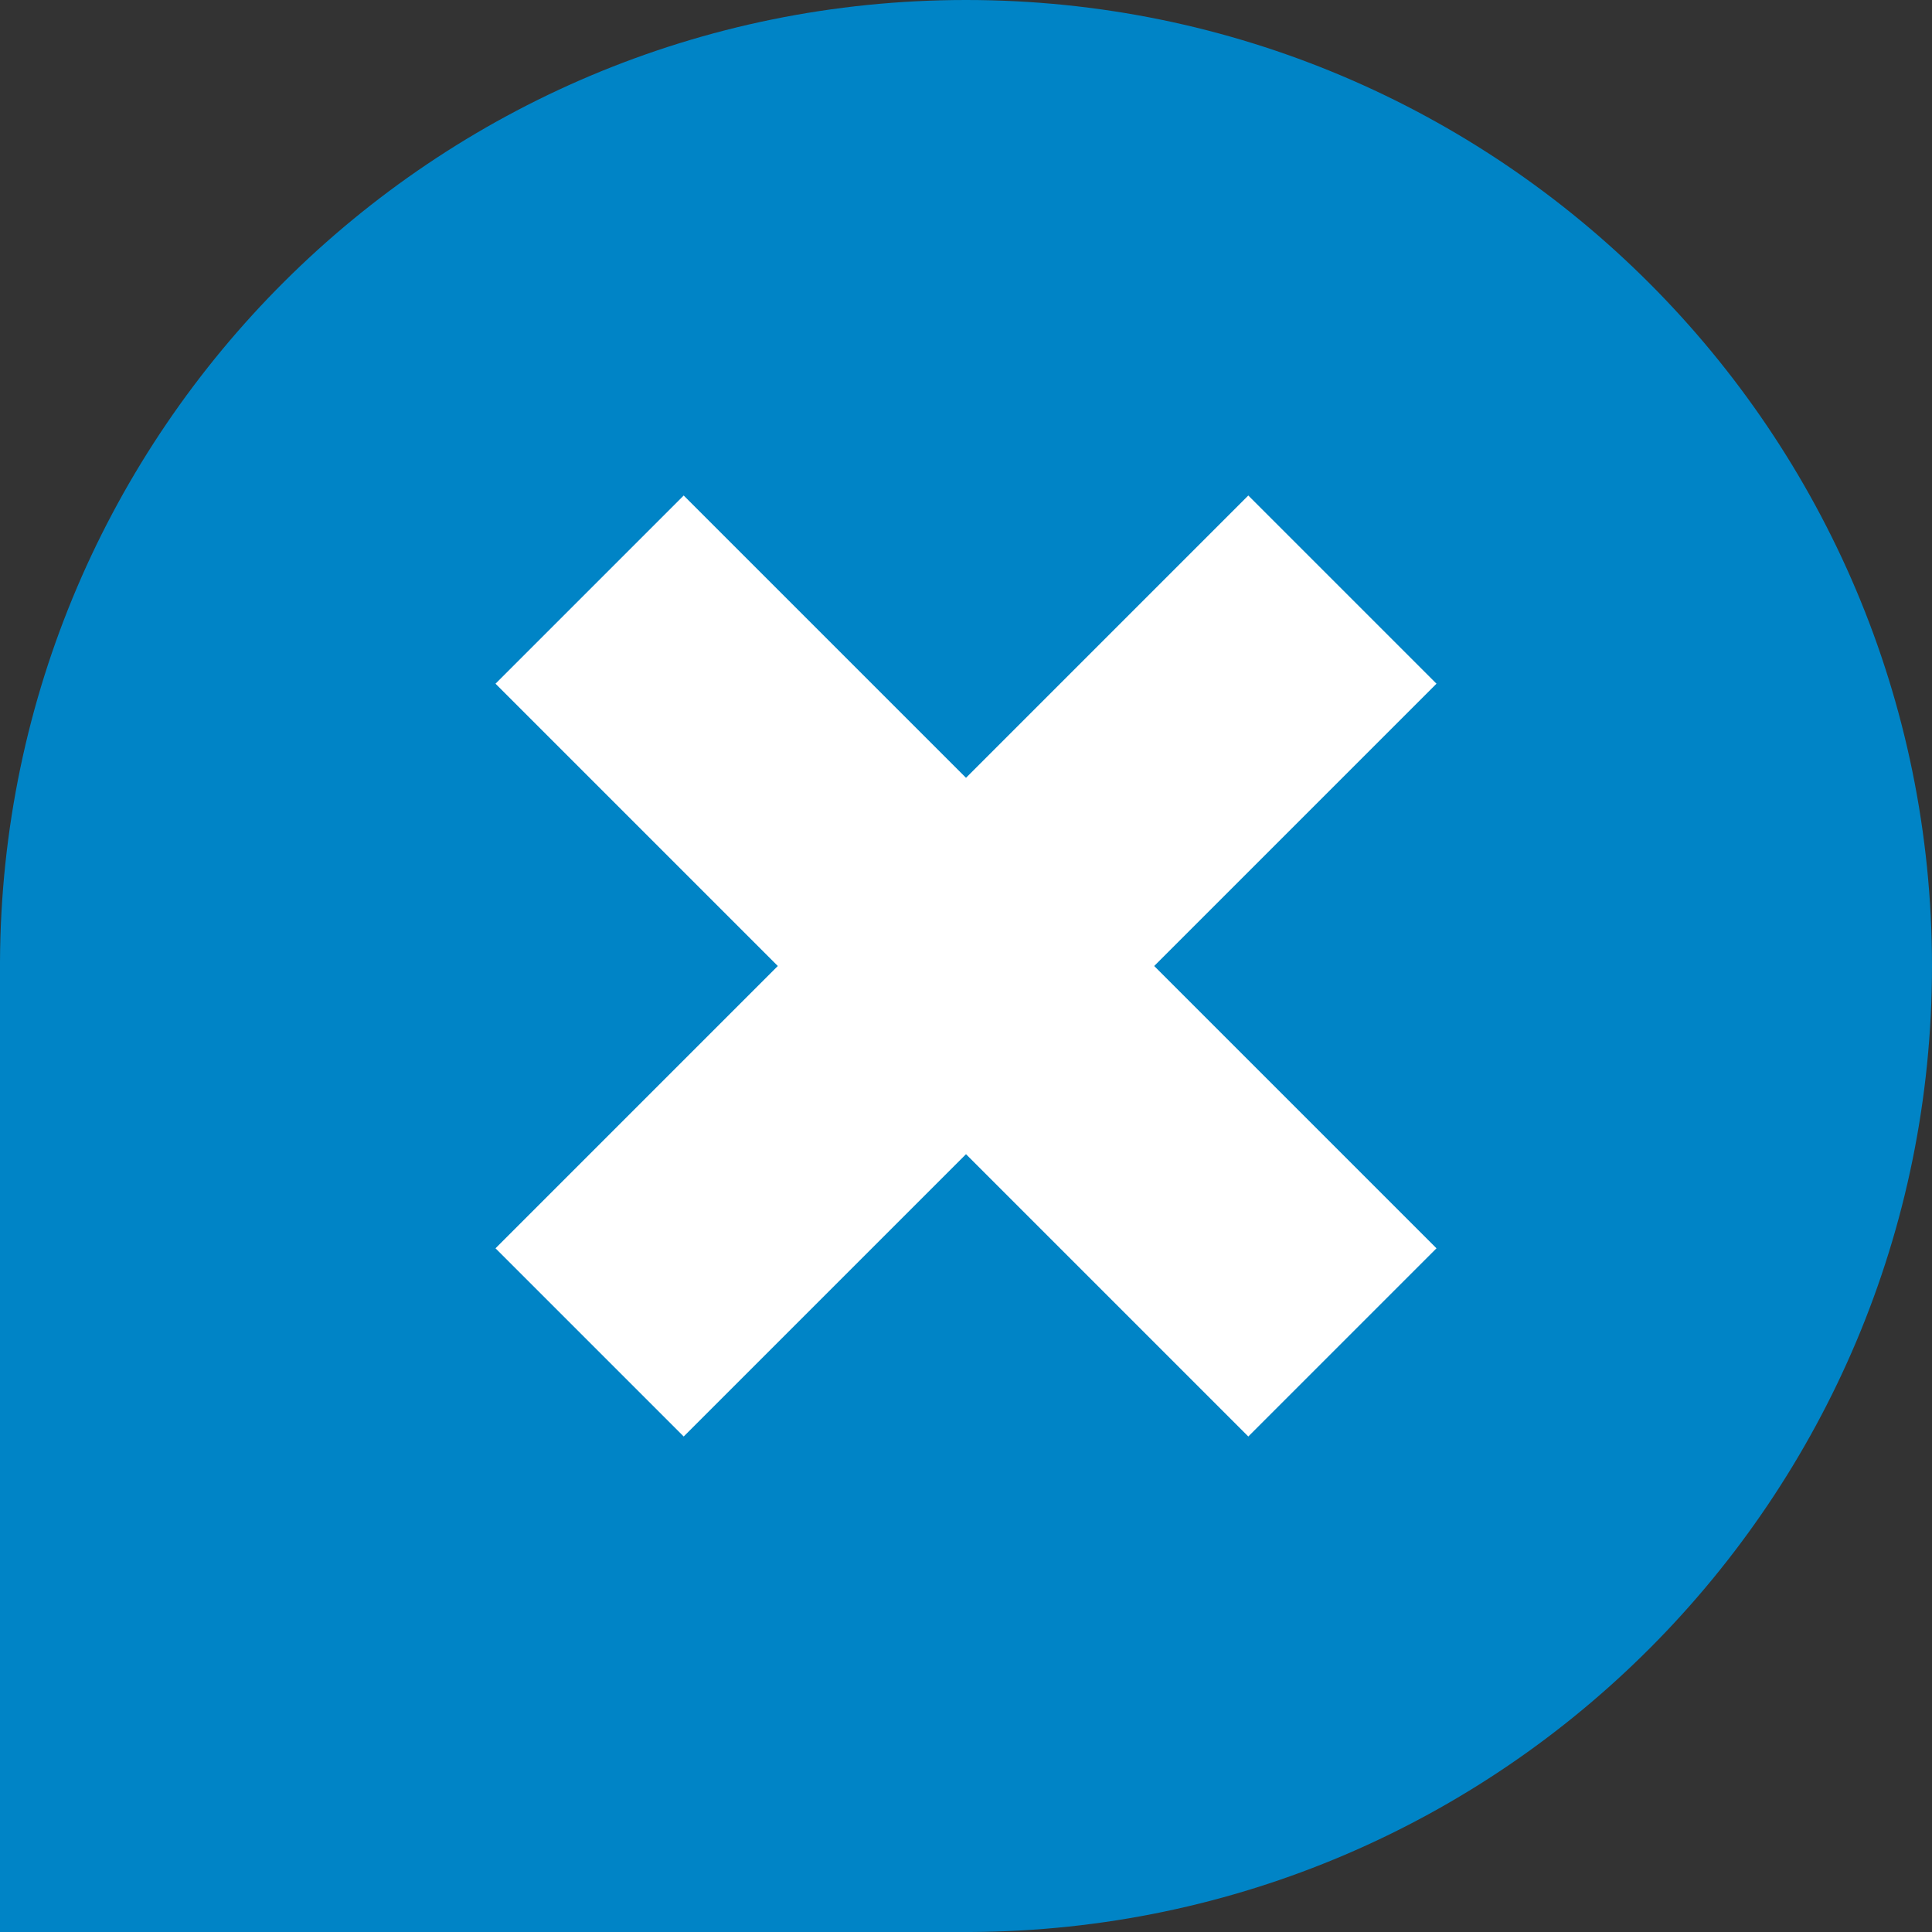
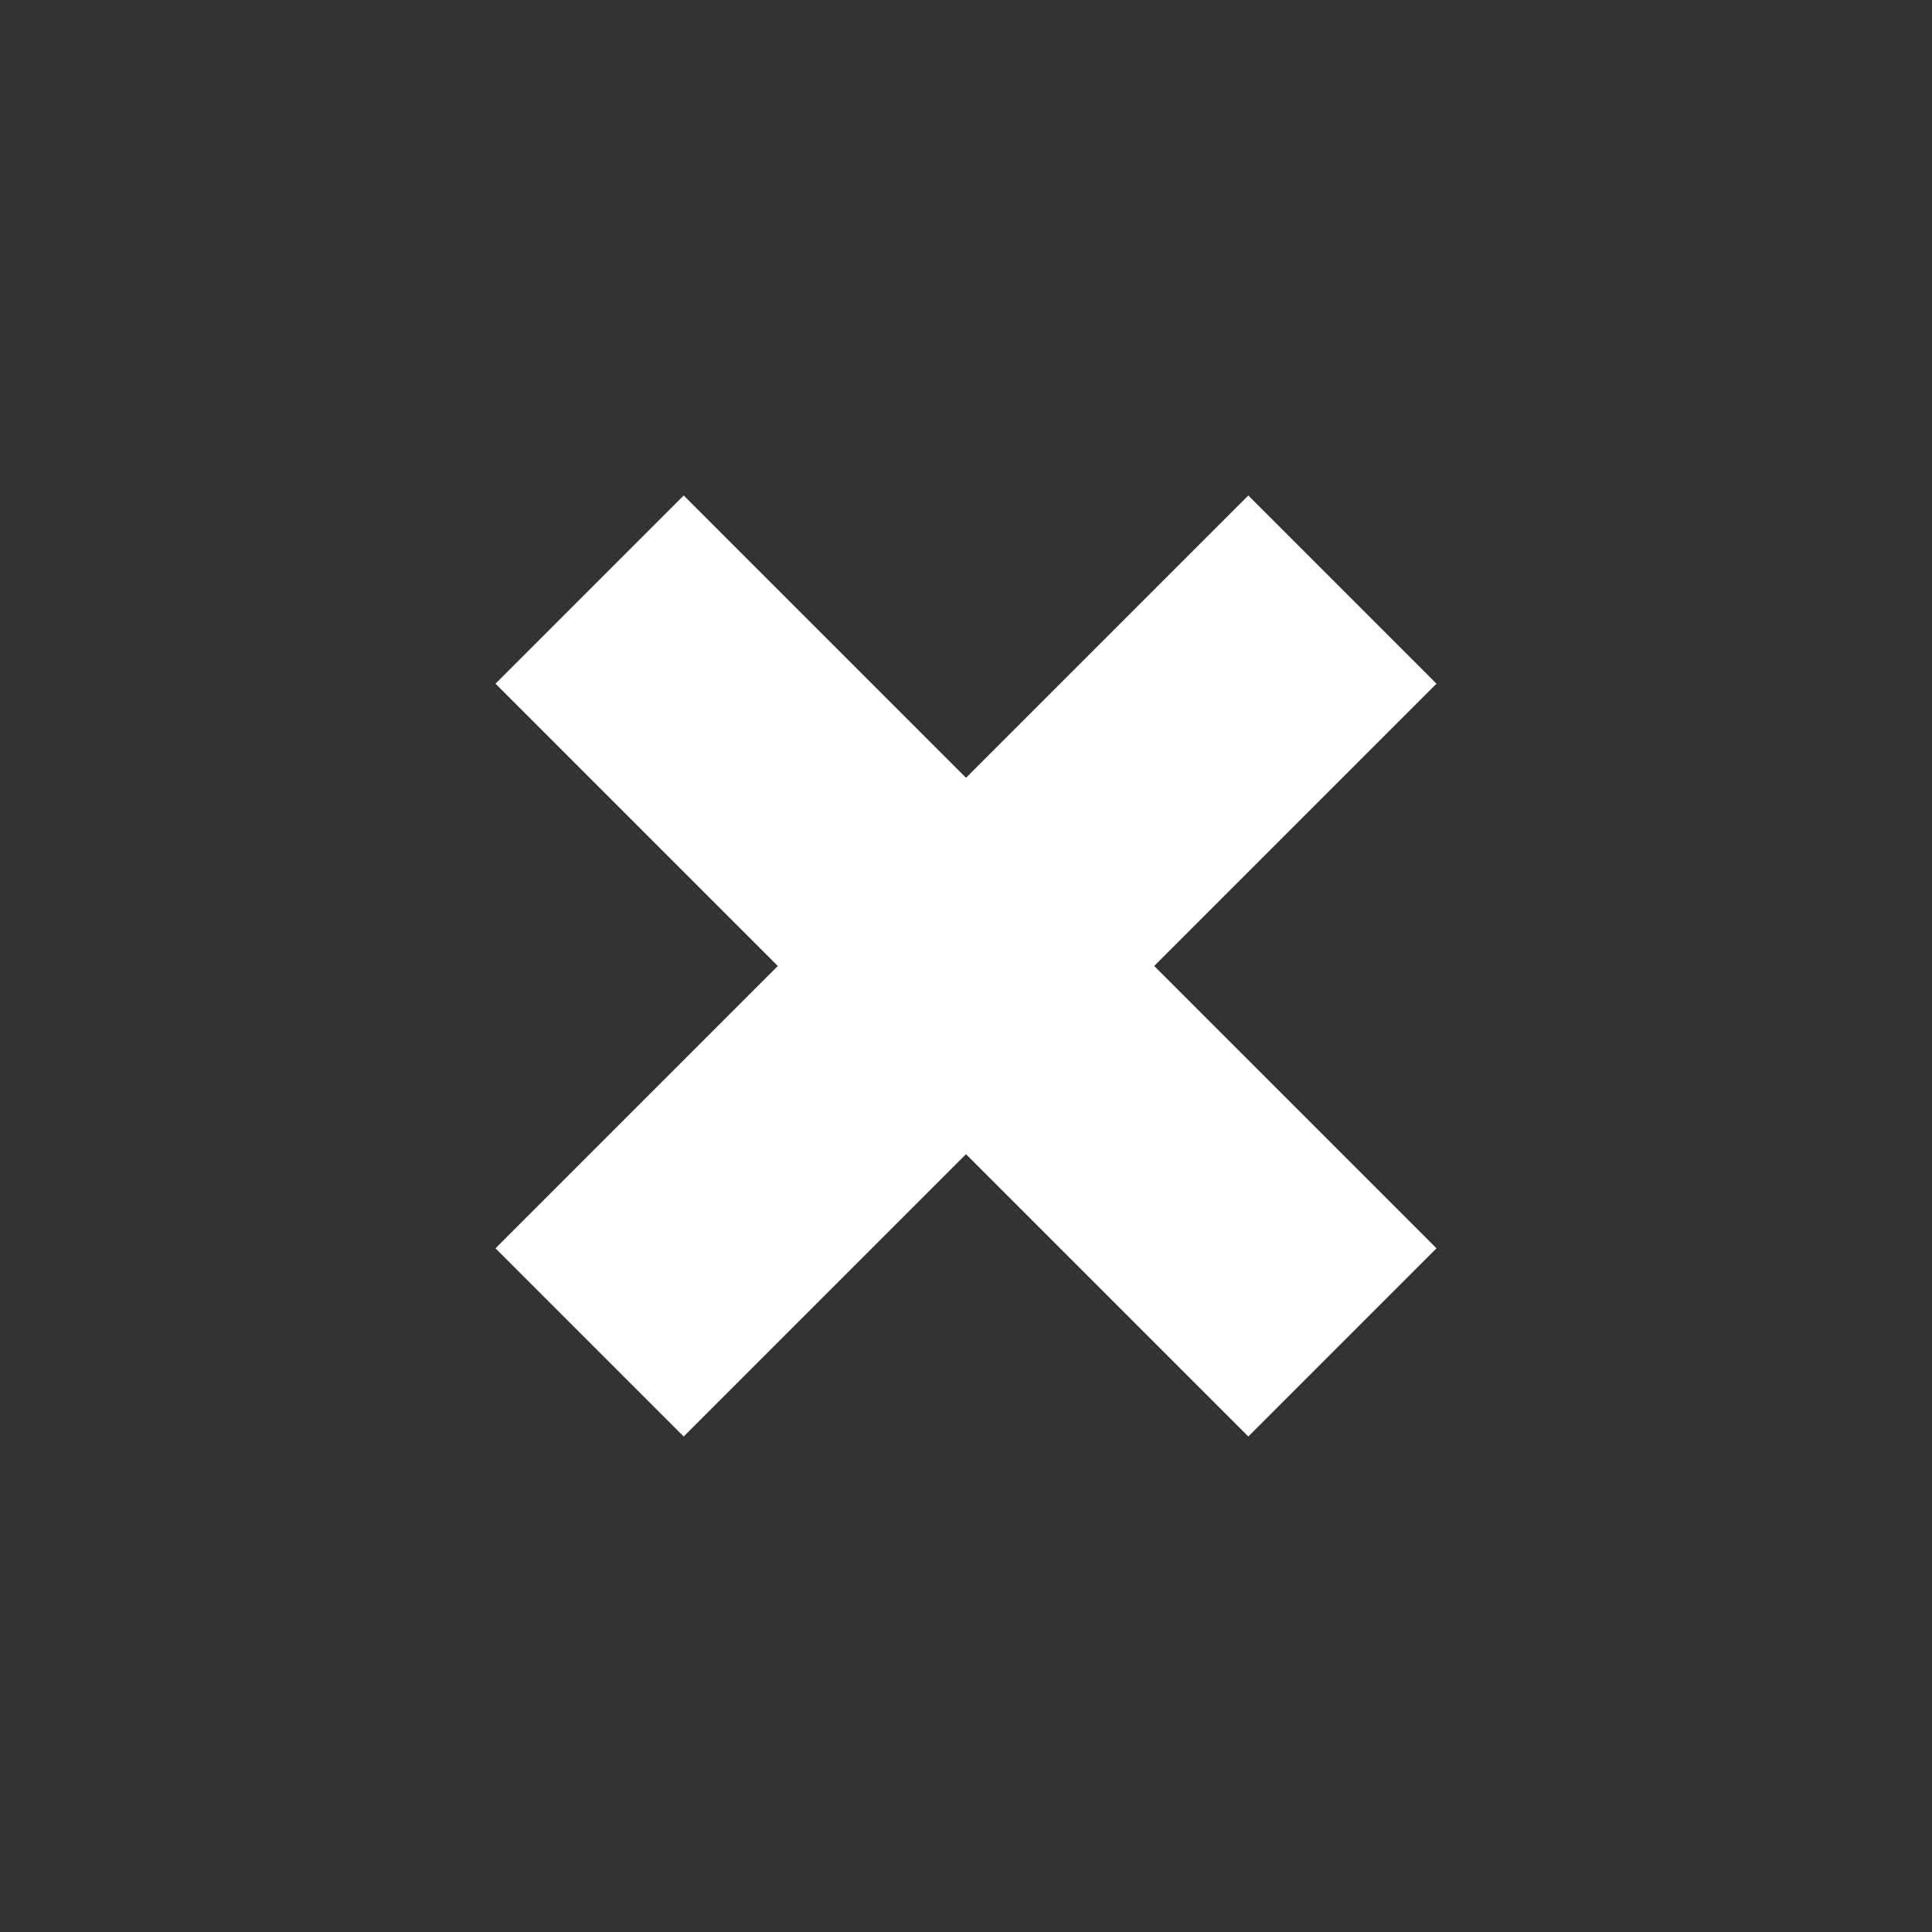
<svg xmlns="http://www.w3.org/2000/svg" id="Layer_2" viewBox="0 0 71.86 71.86">
  <rect x="0" y="0" width="71.86" height="71.86" fill="#333333" stroke="none" />
  <defs>
    <style>.cls-1{fill:#0084c6;}.cls-1,.cls-2{stroke-width:0px;}.cls-2{fill:#fff;}</style>
  </defs>
  <g id="Layer_1-2">
-     <path class="cls-1" d="M71.86,35.93C71.86,16.08,55.77,0,35.93,0,16.14,0,.09,16,0,35.77h0v36.09h36.09c19.77-.09,35.77-16.14,35.77-35.93" />
    <polygon class="cls-2" points="46.43 18.43 35.93 28.93 25.43 18.43 18.43 25.43 28.93 35.93 18.43 46.43 25.43 53.43 35.93 42.93 46.43 53.43 53.43 46.43 42.93 35.93 53.43 25.43 46.43 18.43" />
  </g>
</svg>